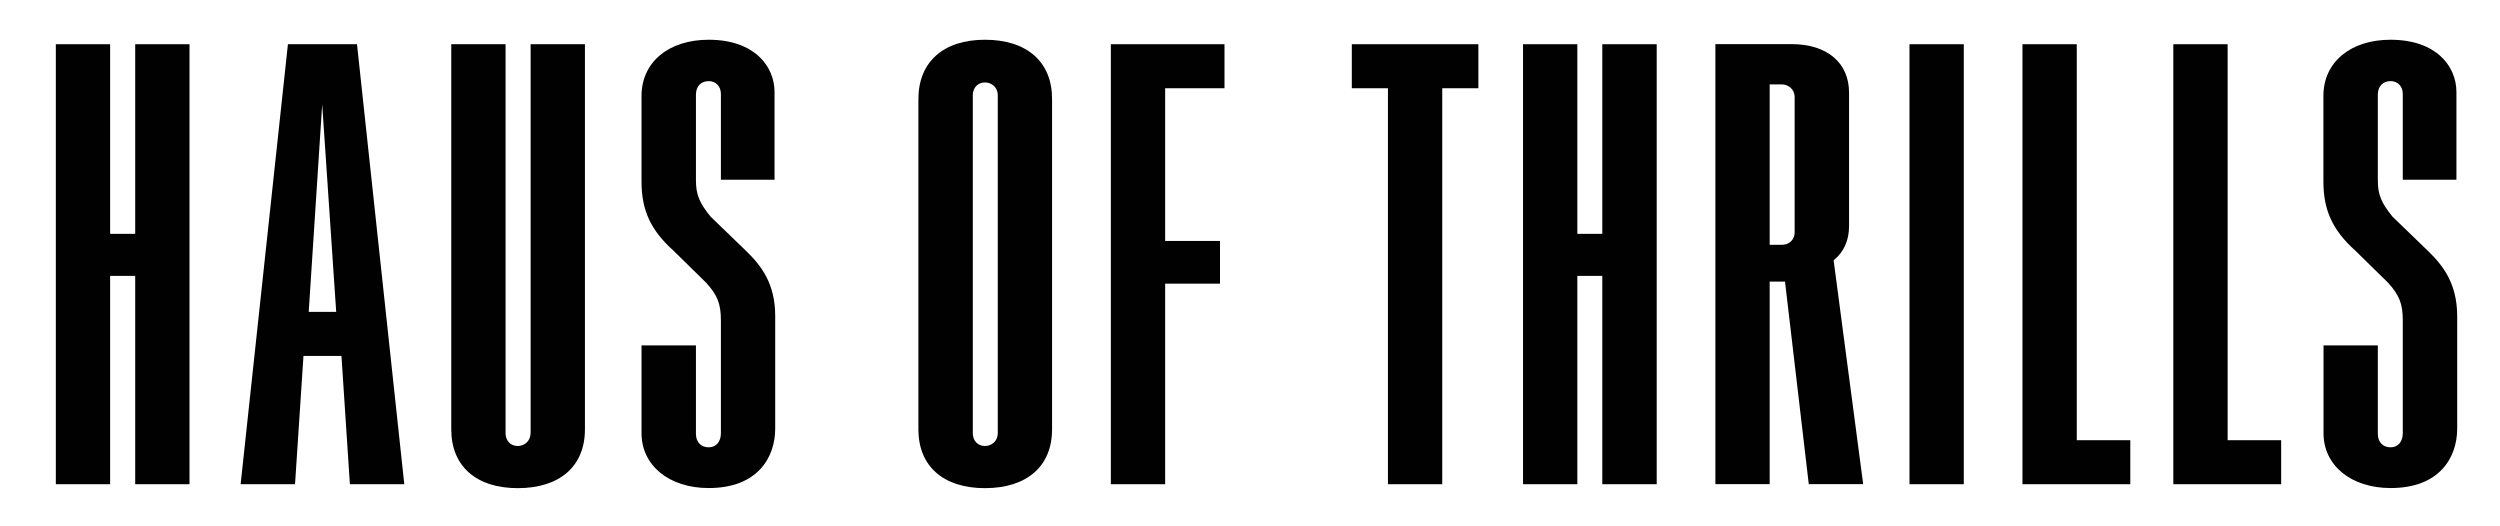
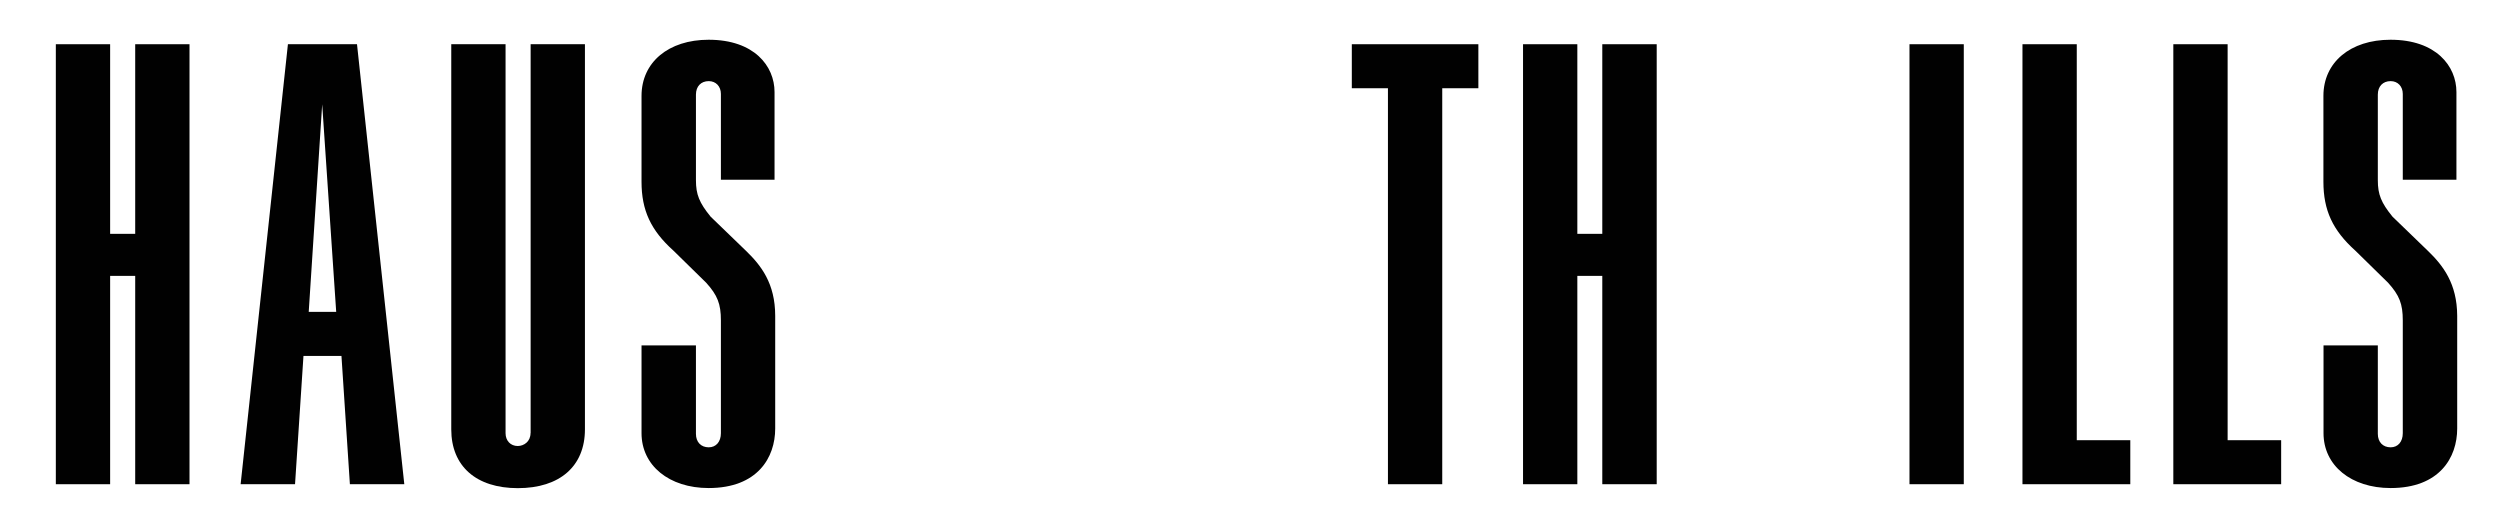
<svg xmlns="http://www.w3.org/2000/svg" xml:space="preserve" style="enable-background:new 0 0 228.36 48.09;" viewBox="0 0 228.36 48.09" y="0px" x="0px" id="Layer_1" version="1.1">
  <style type="text/css">
	.st0{fill:#010101;}
</style>
  <g>
    <g>
      <polygon points="12.35,21.36 10.06,21.36 10.06,4.04 5.1,4.04 5.1,44.23 10.06,44.23 10.06,25.2 12.35,25.2     12.35,44.23 17.31,44.23 17.31,4.04 12.35,4.04" class="st0" />
      <path d="M26.3,4.04l-4.32,40.19h4.97l0.77-11.72h3.47l0.77,11.72h4.97L32.61,4.04H26.3z M28.2,28.49l1.23-18.96    l1.28,18.96H28.2z" class="st0" />
-       <path d="M48.46,39.57c0,0.76-0.6,1.17-1.17,1.17c-0.65,0-1.11-0.48-1.11-1.17V4.04h-4.96v35.18    c0,3.36,2.27,5.37,6.08,5.37c3.84,0,6.13-2.01,6.13-5.37V4.04h-4.96V39.57z" class="st0" />
+       <path d="M48.46,39.57c0,0.76-0.6,1.17-1.17,1.17c-0.65,0-1.11-0.48-1.11-1.17V4.04h-4.96v35.18    c0,3.36,2.27,5.37,6.08,5.37c3.84,0,6.13-2.01,6.13-5.37V4.04h-4.96V39.57" class="st0" />
      <path d="M68.14,22.91l-3.23-3.12c-1.04-1.28-1.34-2.03-1.34-3.32V8.64c0-0.75,0.46-1.23,1.17-1.23    c0.65,0,1.11,0.48,1.11,1.17v7.84h4.9V8.41c0-2.38-1.86-4.78-6.02-4.78c-3.67,0-6.13,2.06-6.13,5.13v7.84    c0,2.6,0.84,4.43,2.91,6.29l3,2.94c1.03,1.14,1.34,1.94,1.34,3.43v10.31c0,0.78-0.44,1.29-1.11,1.29c-0.71,0-1.17-0.48-1.17-1.23    v-8.08H58.6v8.02c0,2.95,2.52,5.01,6.13,5.01c4.48,0,6.08-2.8,6.08-5.43V28.85C70.81,25.89,69.52,24.24,68.14,22.91z" class="st0" />
-       <path d="M89.97,3.63c-3.8,0-6.08,2.03-6.08,5.43v30.16c0,3.36,2.27,5.37,6.08,5.37c3.84,0,6.13-2.01,6.13-5.37V9.05    C96.11,5.66,93.81,3.63,89.97,3.63z M88.86,8.7c0-0.69,0.46-1.17,1.11-1.17c0.57,0,1.17,0.41,1.17,1.17v30.87    c0,0.76-0.6,1.17-1.17,1.17c-0.65,0-1.11-0.48-1.11-1.17V8.7z" class="st0" />
-       <polygon points="101.47,44.23 106.43,44.23 106.43,25.91 111.44,25.91 111.44,22.01 106.43,22.01 106.43,8.06     111.85,8.06 111.85,4.04 101.47,4.04" class="st0" />
      <polygon points="123.48,8.06 126.78,8.06 126.78,44.23 131.74,44.23 131.74,8.06 135.04,8.06 135.04,4.04     123.48,4.04" class="st0" />
      <polygon points="146.36,21.36 144.08,21.36 144.08,4.04 139.12,4.04 139.12,44.23 144.08,44.23 144.08,25.2     146.36,25.2 146.36,44.23 151.33,44.23 151.33,4.04 146.36,4.04" class="st0" />
-       <path d="M168.9,20.66V8.46c0-2.73-2.01-4.43-5.25-4.43h-6.96v40.19h4.96v-18.5h1.4l2.17,18.5h4.97l-2.7-20.45    C168.41,23.05,168.9,21.97,168.9,20.66z M161.65,7.71h1.11c0.57,0,1.17,0.41,1.17,1.17v12.31c0,0.81-0.59,1.17-1.17,1.17h-1.11    V7.71z" class="st0" />
      <rect height="40.19" width="4.96" class="st0" y="4.04" x="174.42" />
      <polygon points="189.7,4.04 184.74,4.04 184.74,44.23 194.59,44.23 194.59,40.21 189.7,40.21" class="st0" />
      <polygon points="203.48,4.04 198.52,4.04 198.52,44.23 208.37,44.23 208.37,40.21 203.48,40.21" class="st0" />
      <path d="M221.77,22.91l-3.23-3.12c-1.04-1.28-1.34-2.03-1.34-3.32V8.64c0-0.75,0.46-1.23,1.17-1.23    c0.65,0,1.11,0.48,1.11,1.17v7.84h4.9V8.41c0-2.38-1.86-4.78-6.02-4.78c-3.67,0-6.13,2.06-6.13,5.13v7.84    c0,2.6,0.84,4.43,2.91,6.29l3,2.94c1.03,1.14,1.34,1.94,1.34,3.43v10.31c0,0.78-0.44,1.29-1.11,1.29c-0.71,0-1.17-0.48-1.17-1.23    v-8.08h-4.96v8.02c0,2.95,2.52,5.01,6.13,5.01c4.48,0,6.08-2.8,6.08-5.43V28.85C224.44,25.89,223.15,24.24,221.77,22.91z" class="st0" />
    </g>
  </g>
</svg>